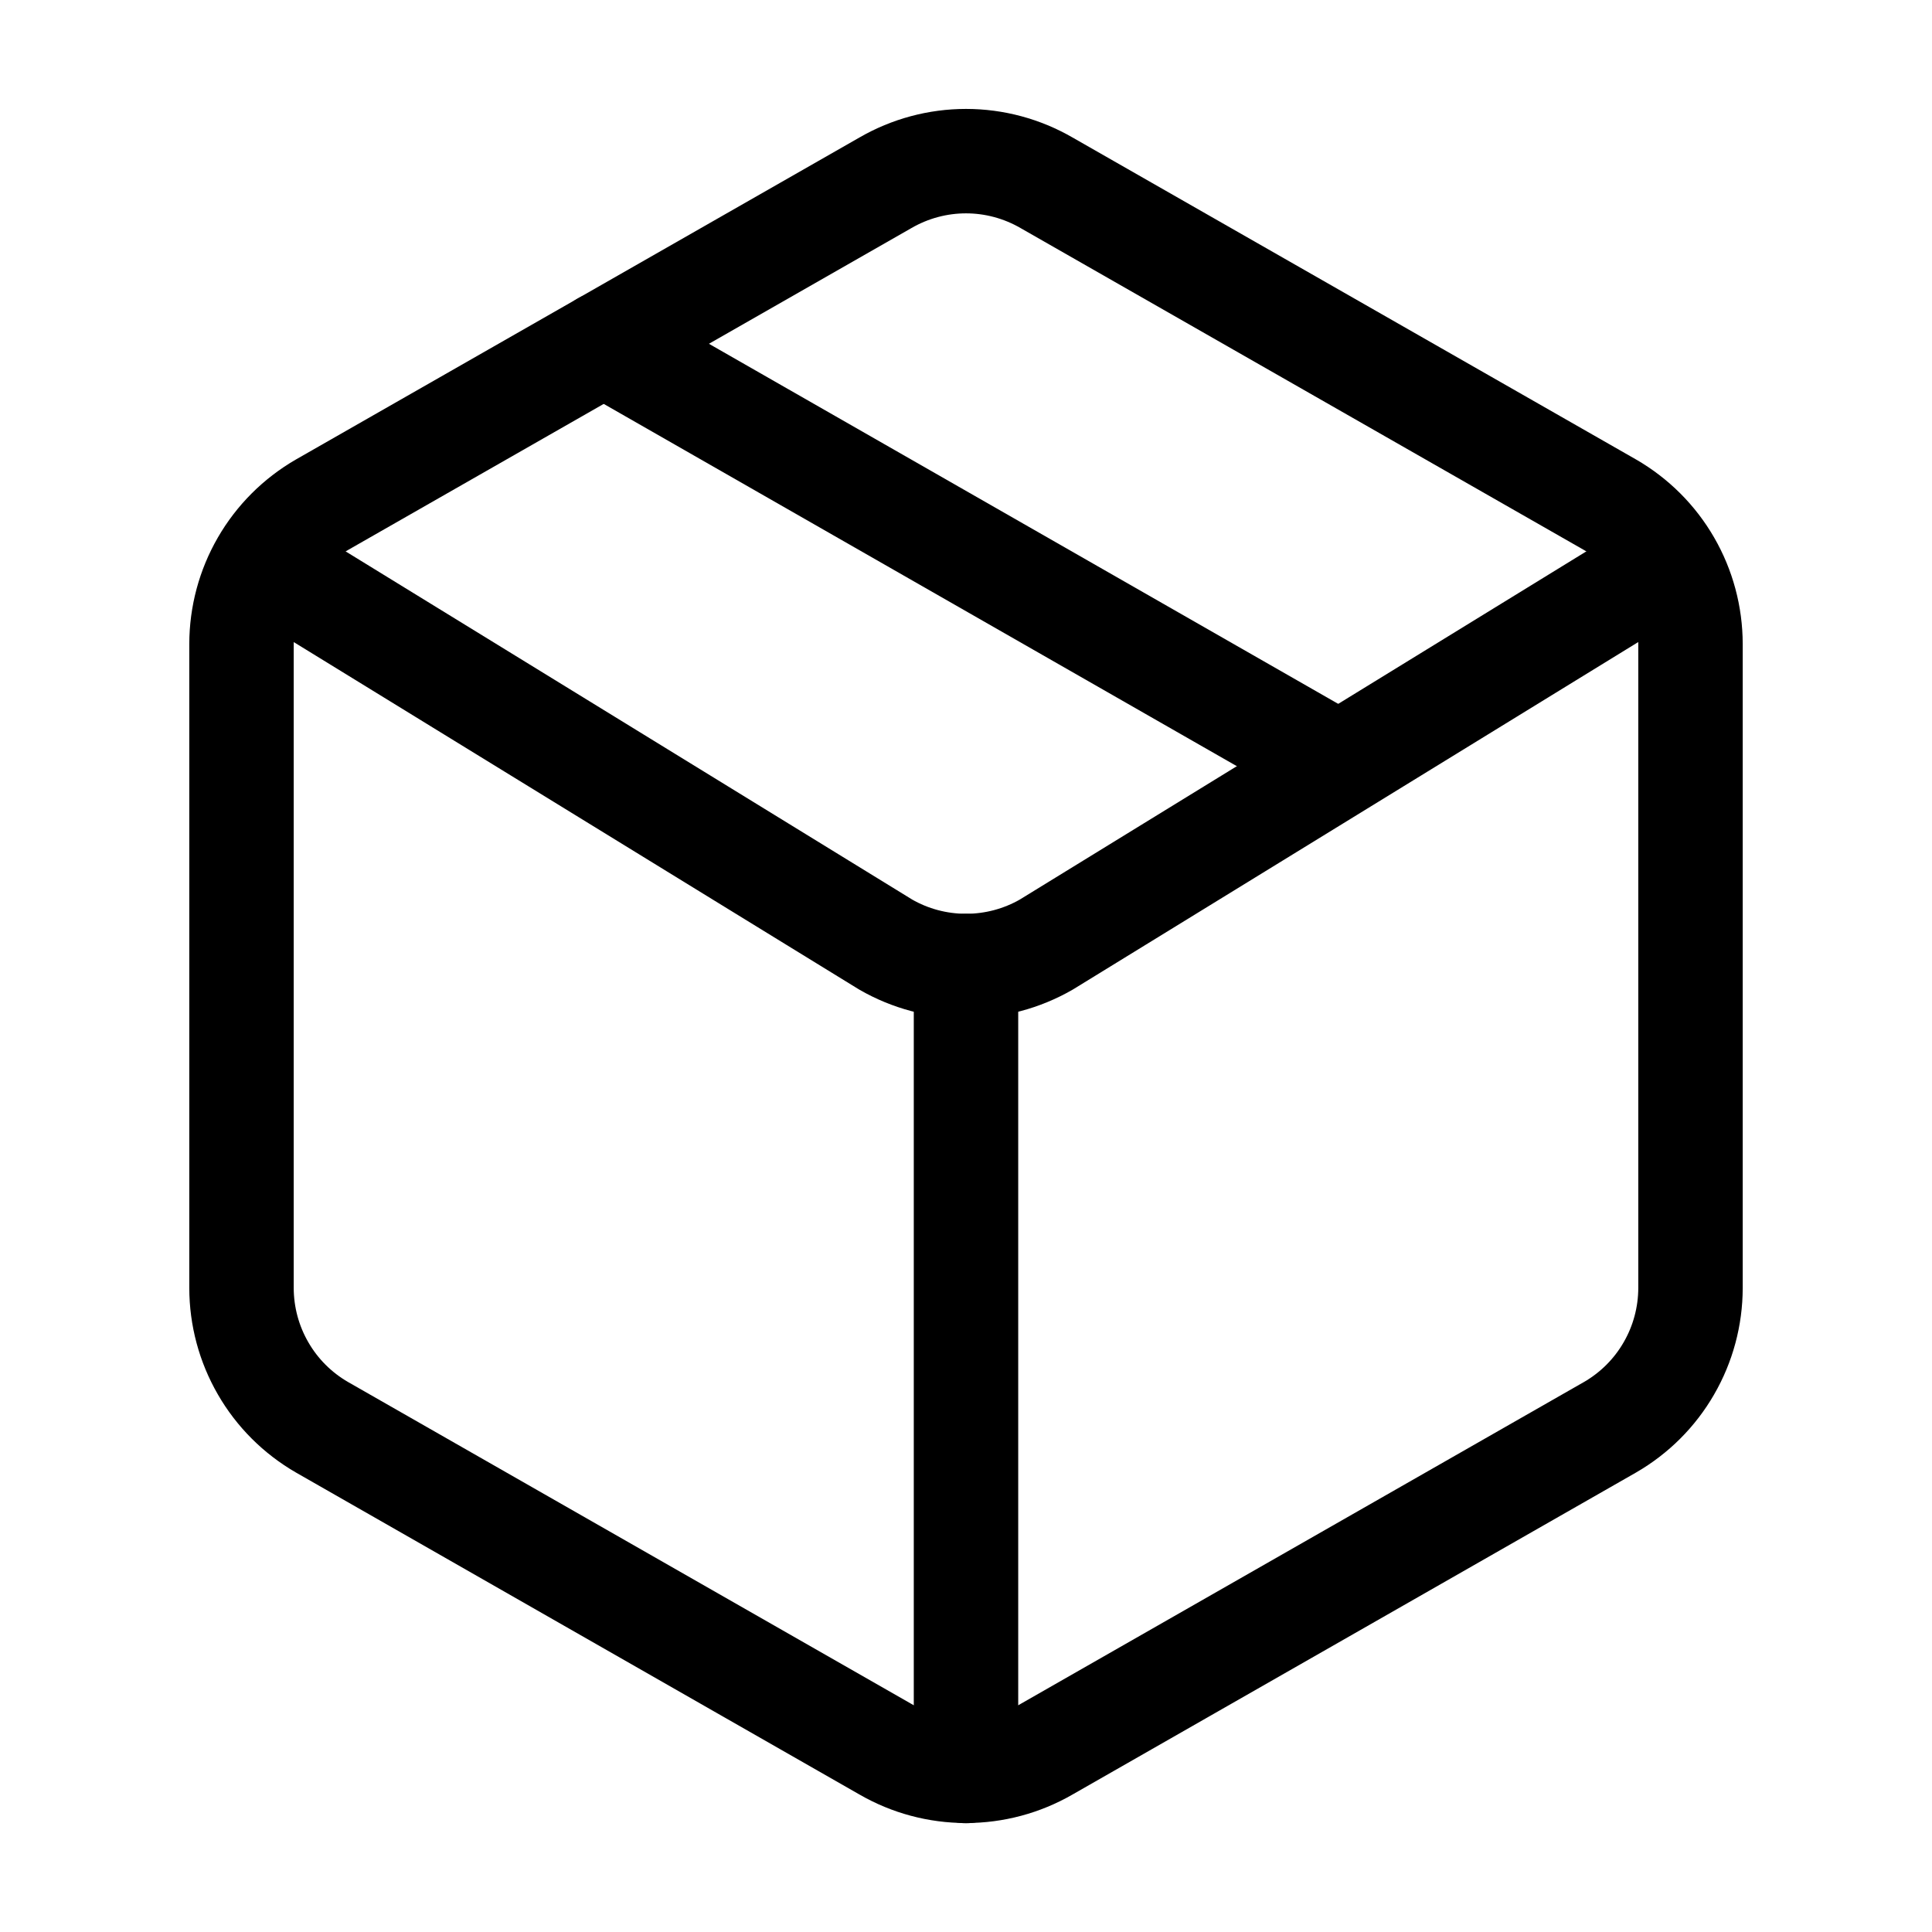
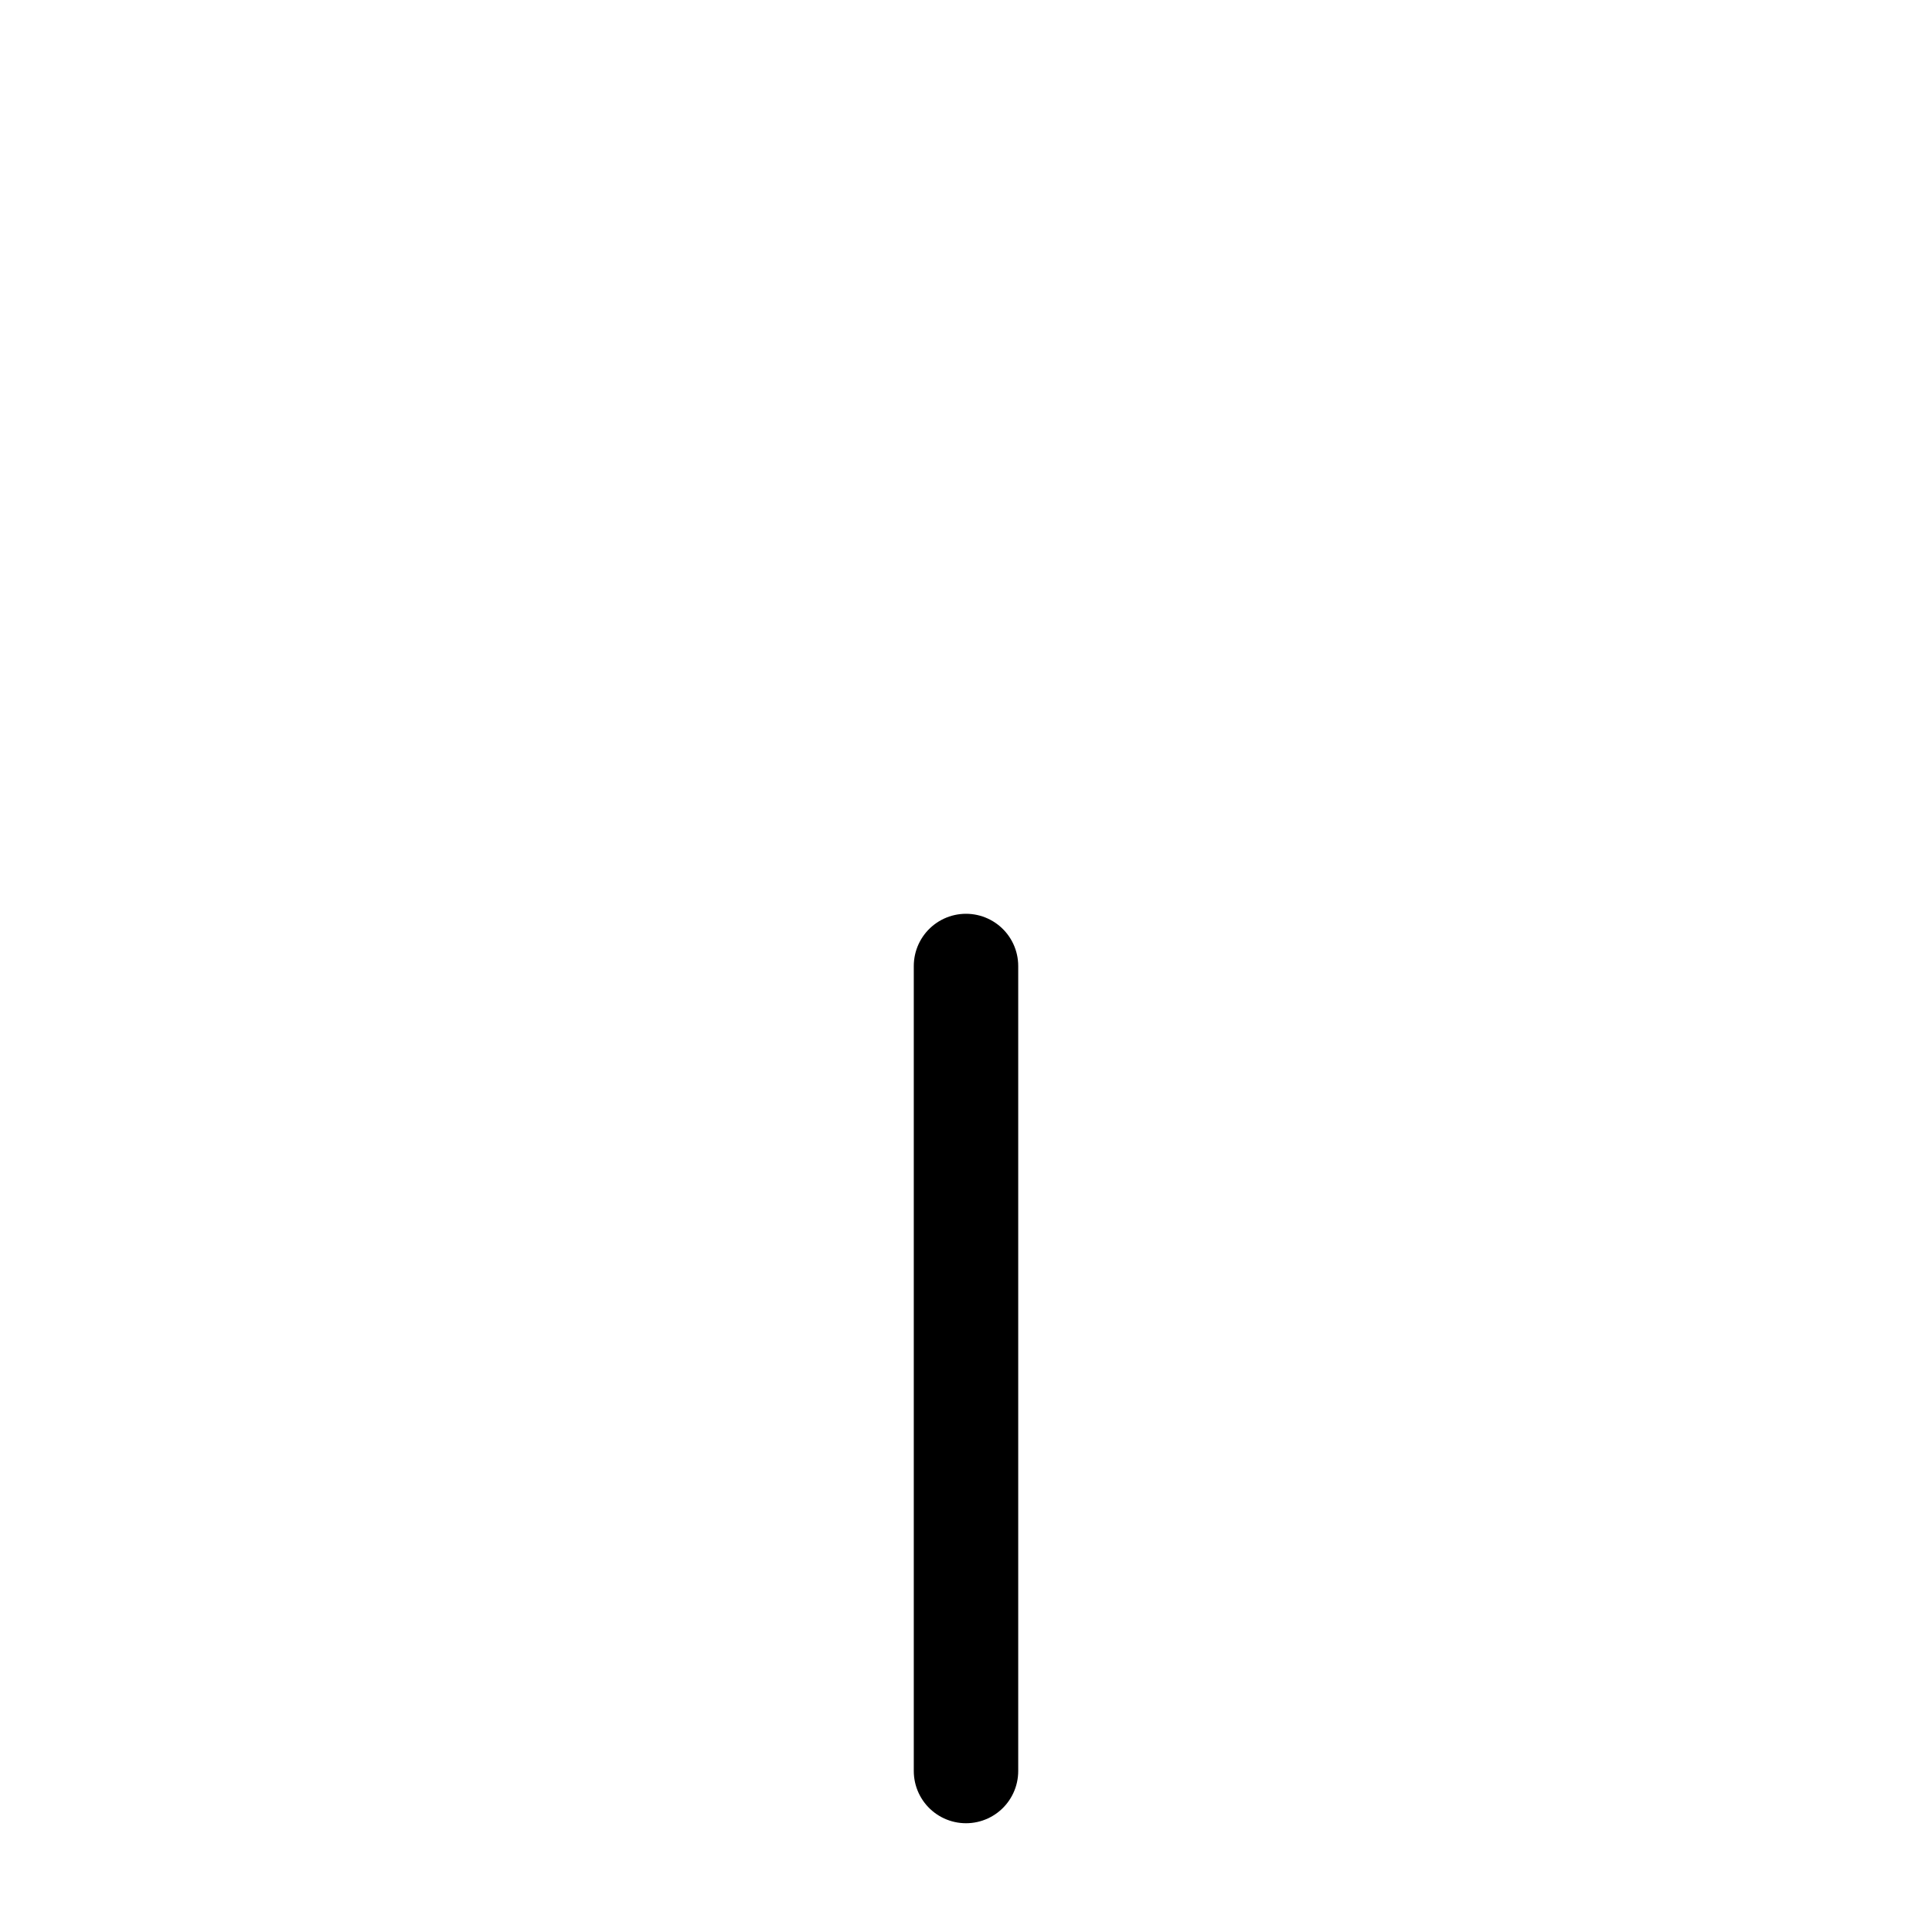
<svg xmlns="http://www.w3.org/2000/svg" width="37" height="37" viewBox="0 0 37 37" fill="none">
-   <path d="M16.958 33.5C17.427 33.771 17.959 33.913 18.5 33.913C19.041 33.913 19.573 33.771 20.042 33.5L30.833 27.334C31.302 27.063 31.691 26.675 31.961 26.206C32.232 25.738 32.374 25.207 32.375 24.667V12.333C32.374 11.793 32.232 11.261 31.961 10.793C31.691 10.325 31.302 9.937 30.833 9.666L20.042 3.5C19.573 3.229 19.041 3.086 18.5 3.086C17.959 3.086 17.427 3.229 16.958 3.5L6.167 9.666C5.698 9.937 5.309 10.325 5.039 10.793C4.768 11.261 4.626 11.793 4.625 12.333V24.667C4.626 25.207 4.768 25.738 5.039 26.206C5.309 26.675 5.698 27.063 6.167 27.334L16.958 33.5Z" stroke="black" stroke-width="2" stroke-linecap="round" stroke-linejoin="round" />
  <path d="M18.5 33.917V18.5" stroke="black" stroke-width="2" stroke-linecap="round" stroke-linejoin="round" />
-   <path d="M5.087 10.792L16.963 18.09C17.43 18.359 17.96 18.5 18.5 18.5C19.039 18.5 19.569 18.359 20.037 18.09L31.912 10.792" stroke="black" stroke-width="2" stroke-linecap="round" stroke-linejoin="round" />
-   <path d="M11.562 6.583L25.438 14.523" stroke="black" stroke-width="2" stroke-linecap="round" stroke-linejoin="round" />
</svg>